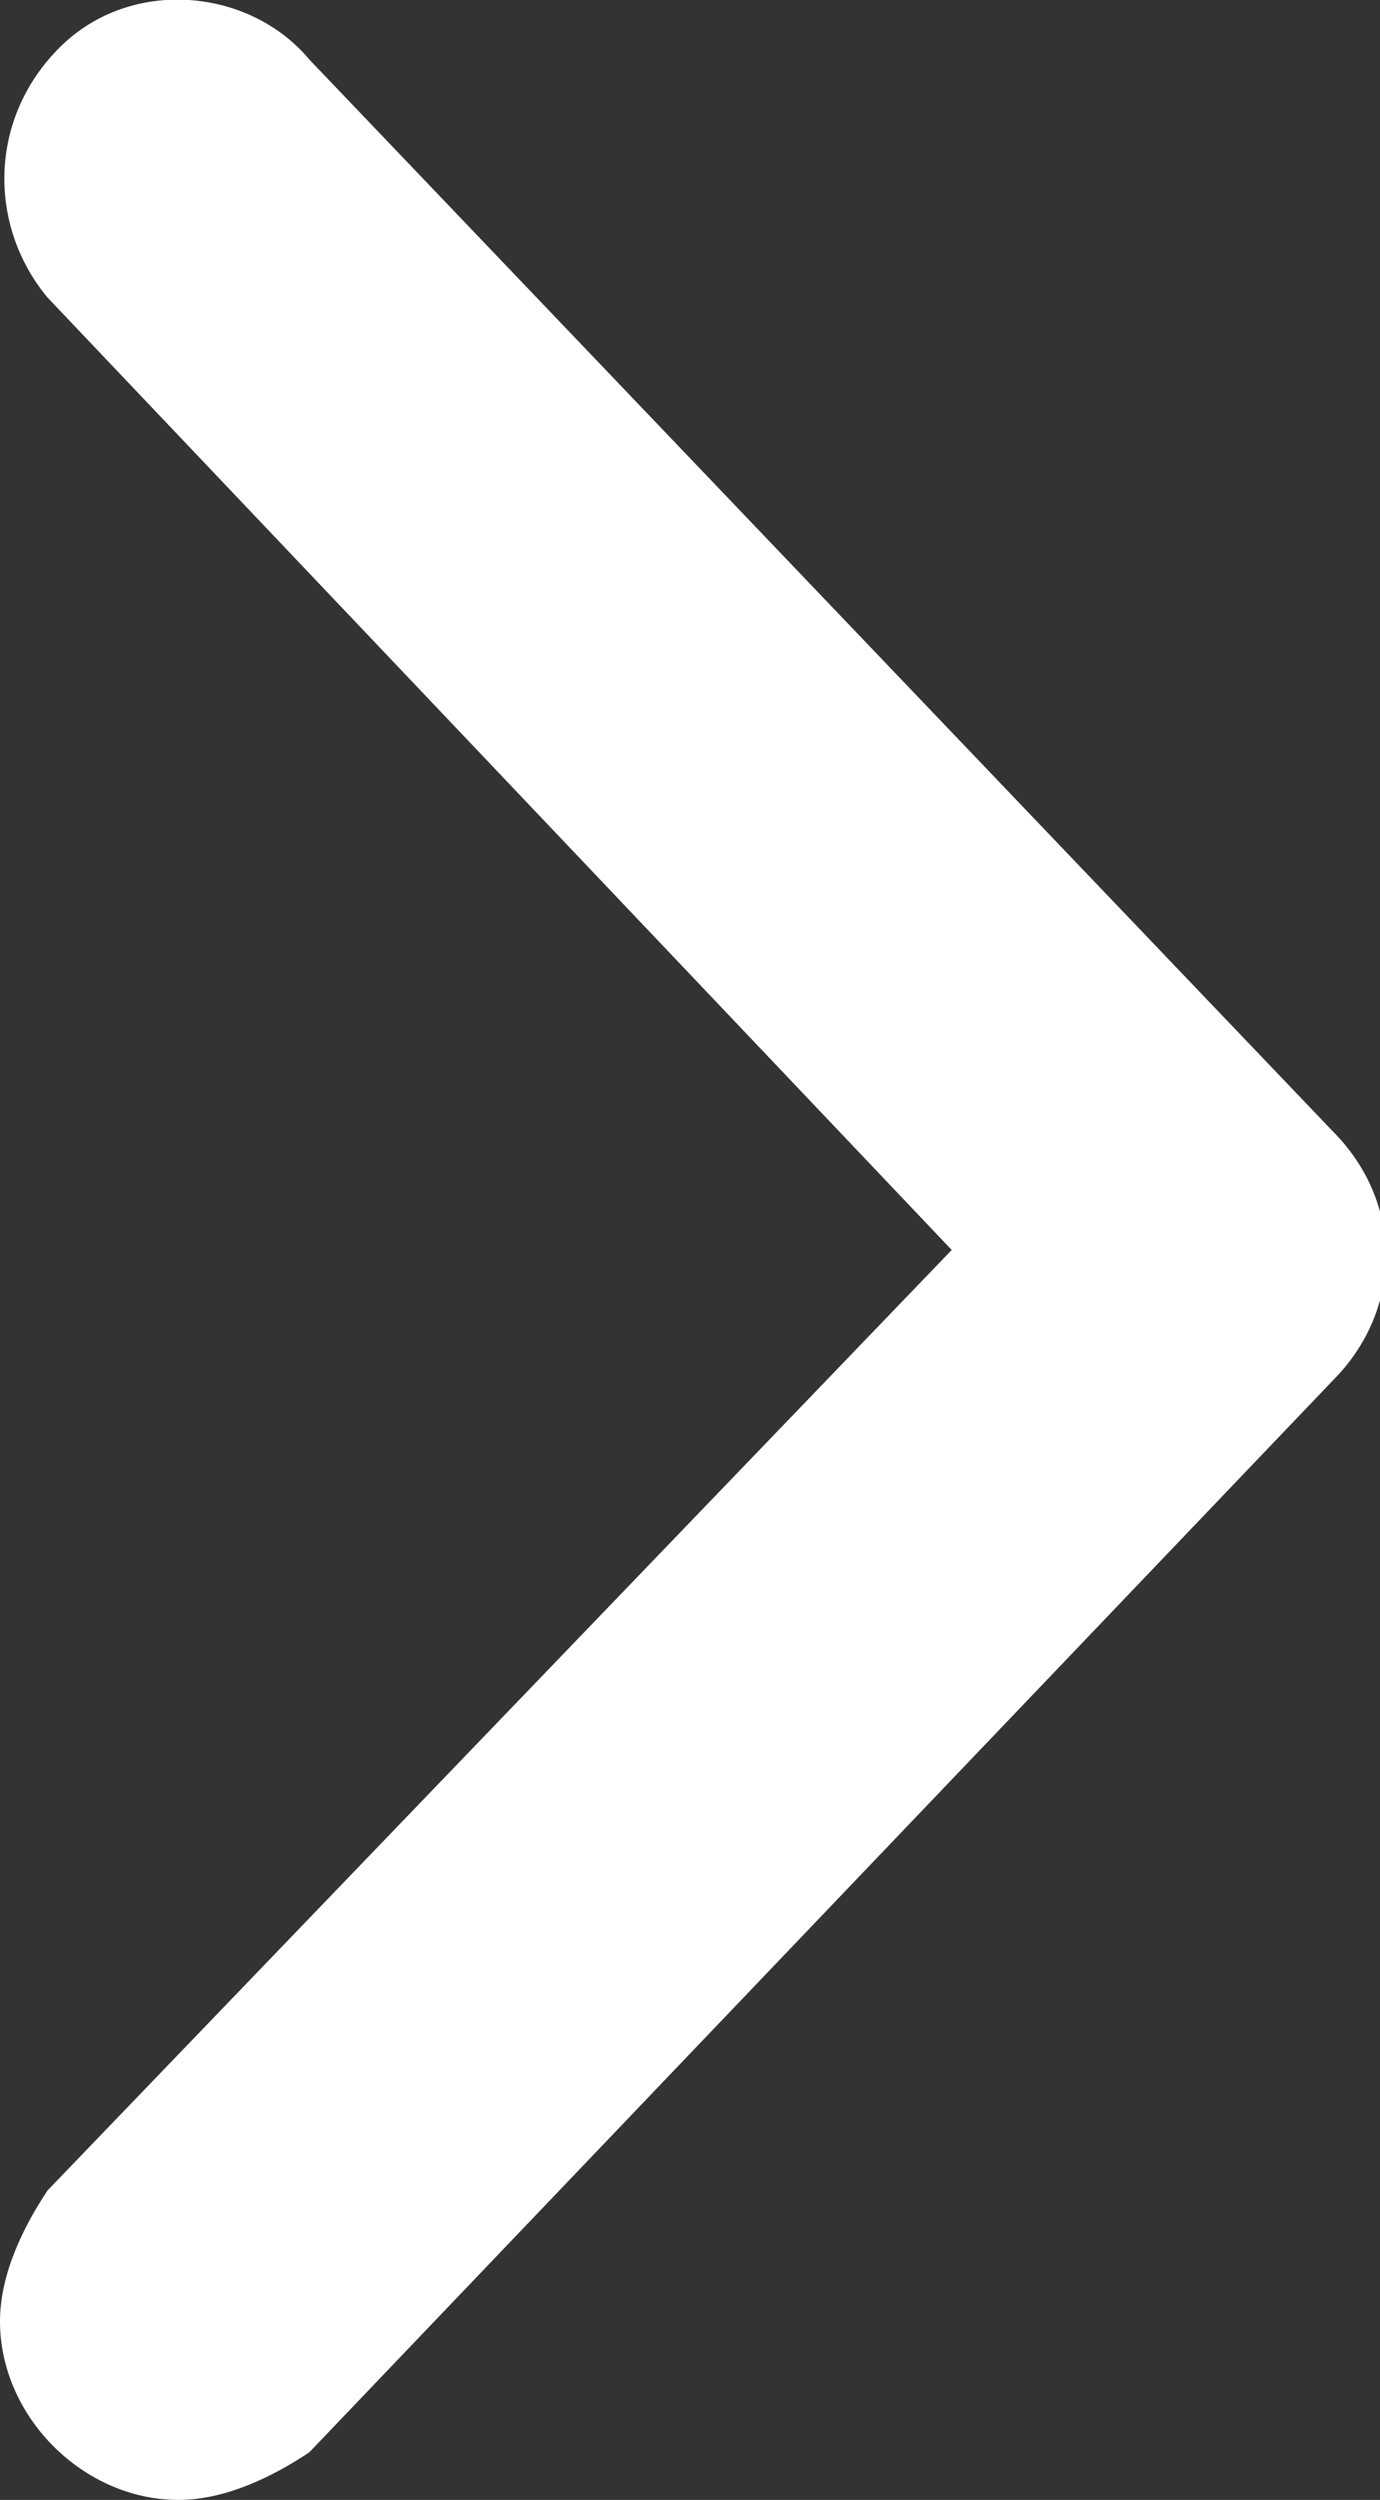
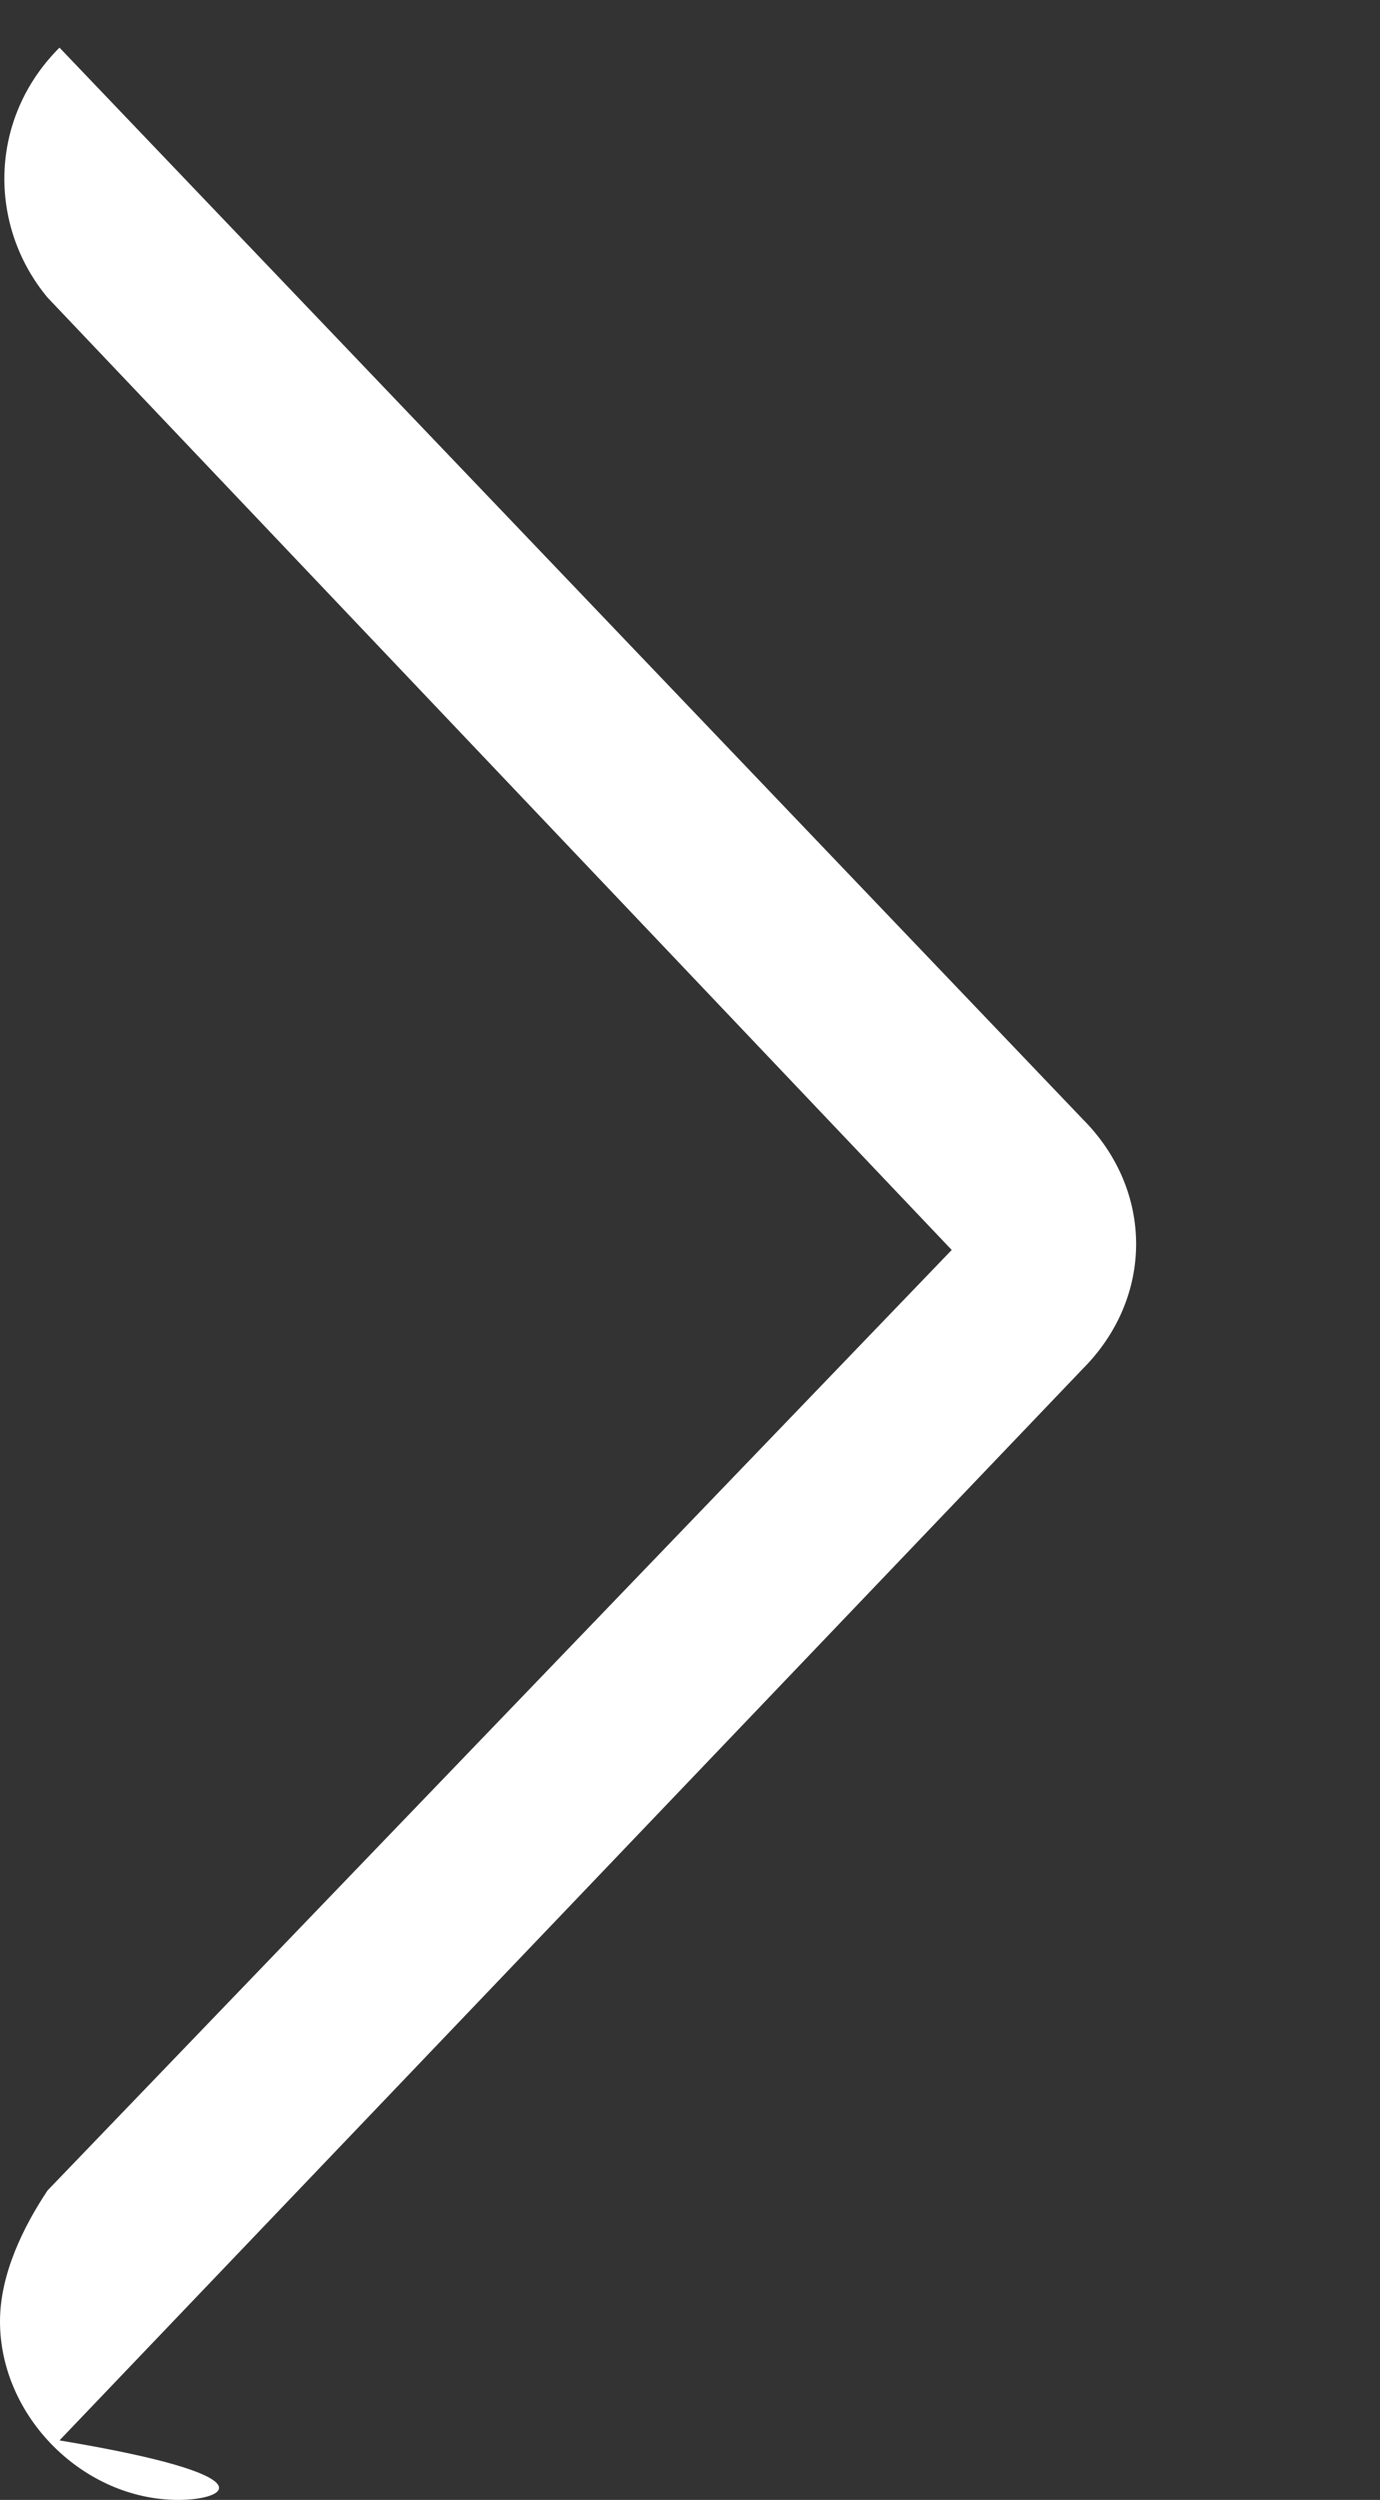
<svg xmlns="http://www.w3.org/2000/svg" version="1.1" id="Laag_1" x="0px" y="0px" viewBox="0 0 11.6 21" style="enable-background:new 0 0 11.6 21;" xml:space="preserve">
  <rect x="0" y="0" width="11.6" height="21" fill="#333333" stroke="none" />
  <style type="text/css">
	.st0{fill:#FFFFFF;}
</style>
  <title>1Middel 1</title>
-   <path class="st0" d="M1.5,21C0.7,21,0,20.3,0,19.5c0-0.4,0.2-0.8,0.4-1.1L8,10.5L0.4,2.5C-0.1,1.9-0.1,1,0.5,0.4  c0.6-0.6,1.6-0.5,2.1,0.1l8.6,9c0.6,0.6,0.6,1.5,0,2.1l-8.6,9C2.3,20.8,1.9,21,1.5,21z" />
+   <path class="st0" d="M1.5,21C0.7,21,0,20.3,0,19.5c0-0.4,0.2-0.8,0.4-1.1L8,10.5L0.4,2.5C-0.1,1.9-0.1,1,0.5,0.4  l8.6,9c0.6,0.6,0.6,1.5,0,2.1l-8.6,9C2.3,20.8,1.9,21,1.5,21z" />
</svg>